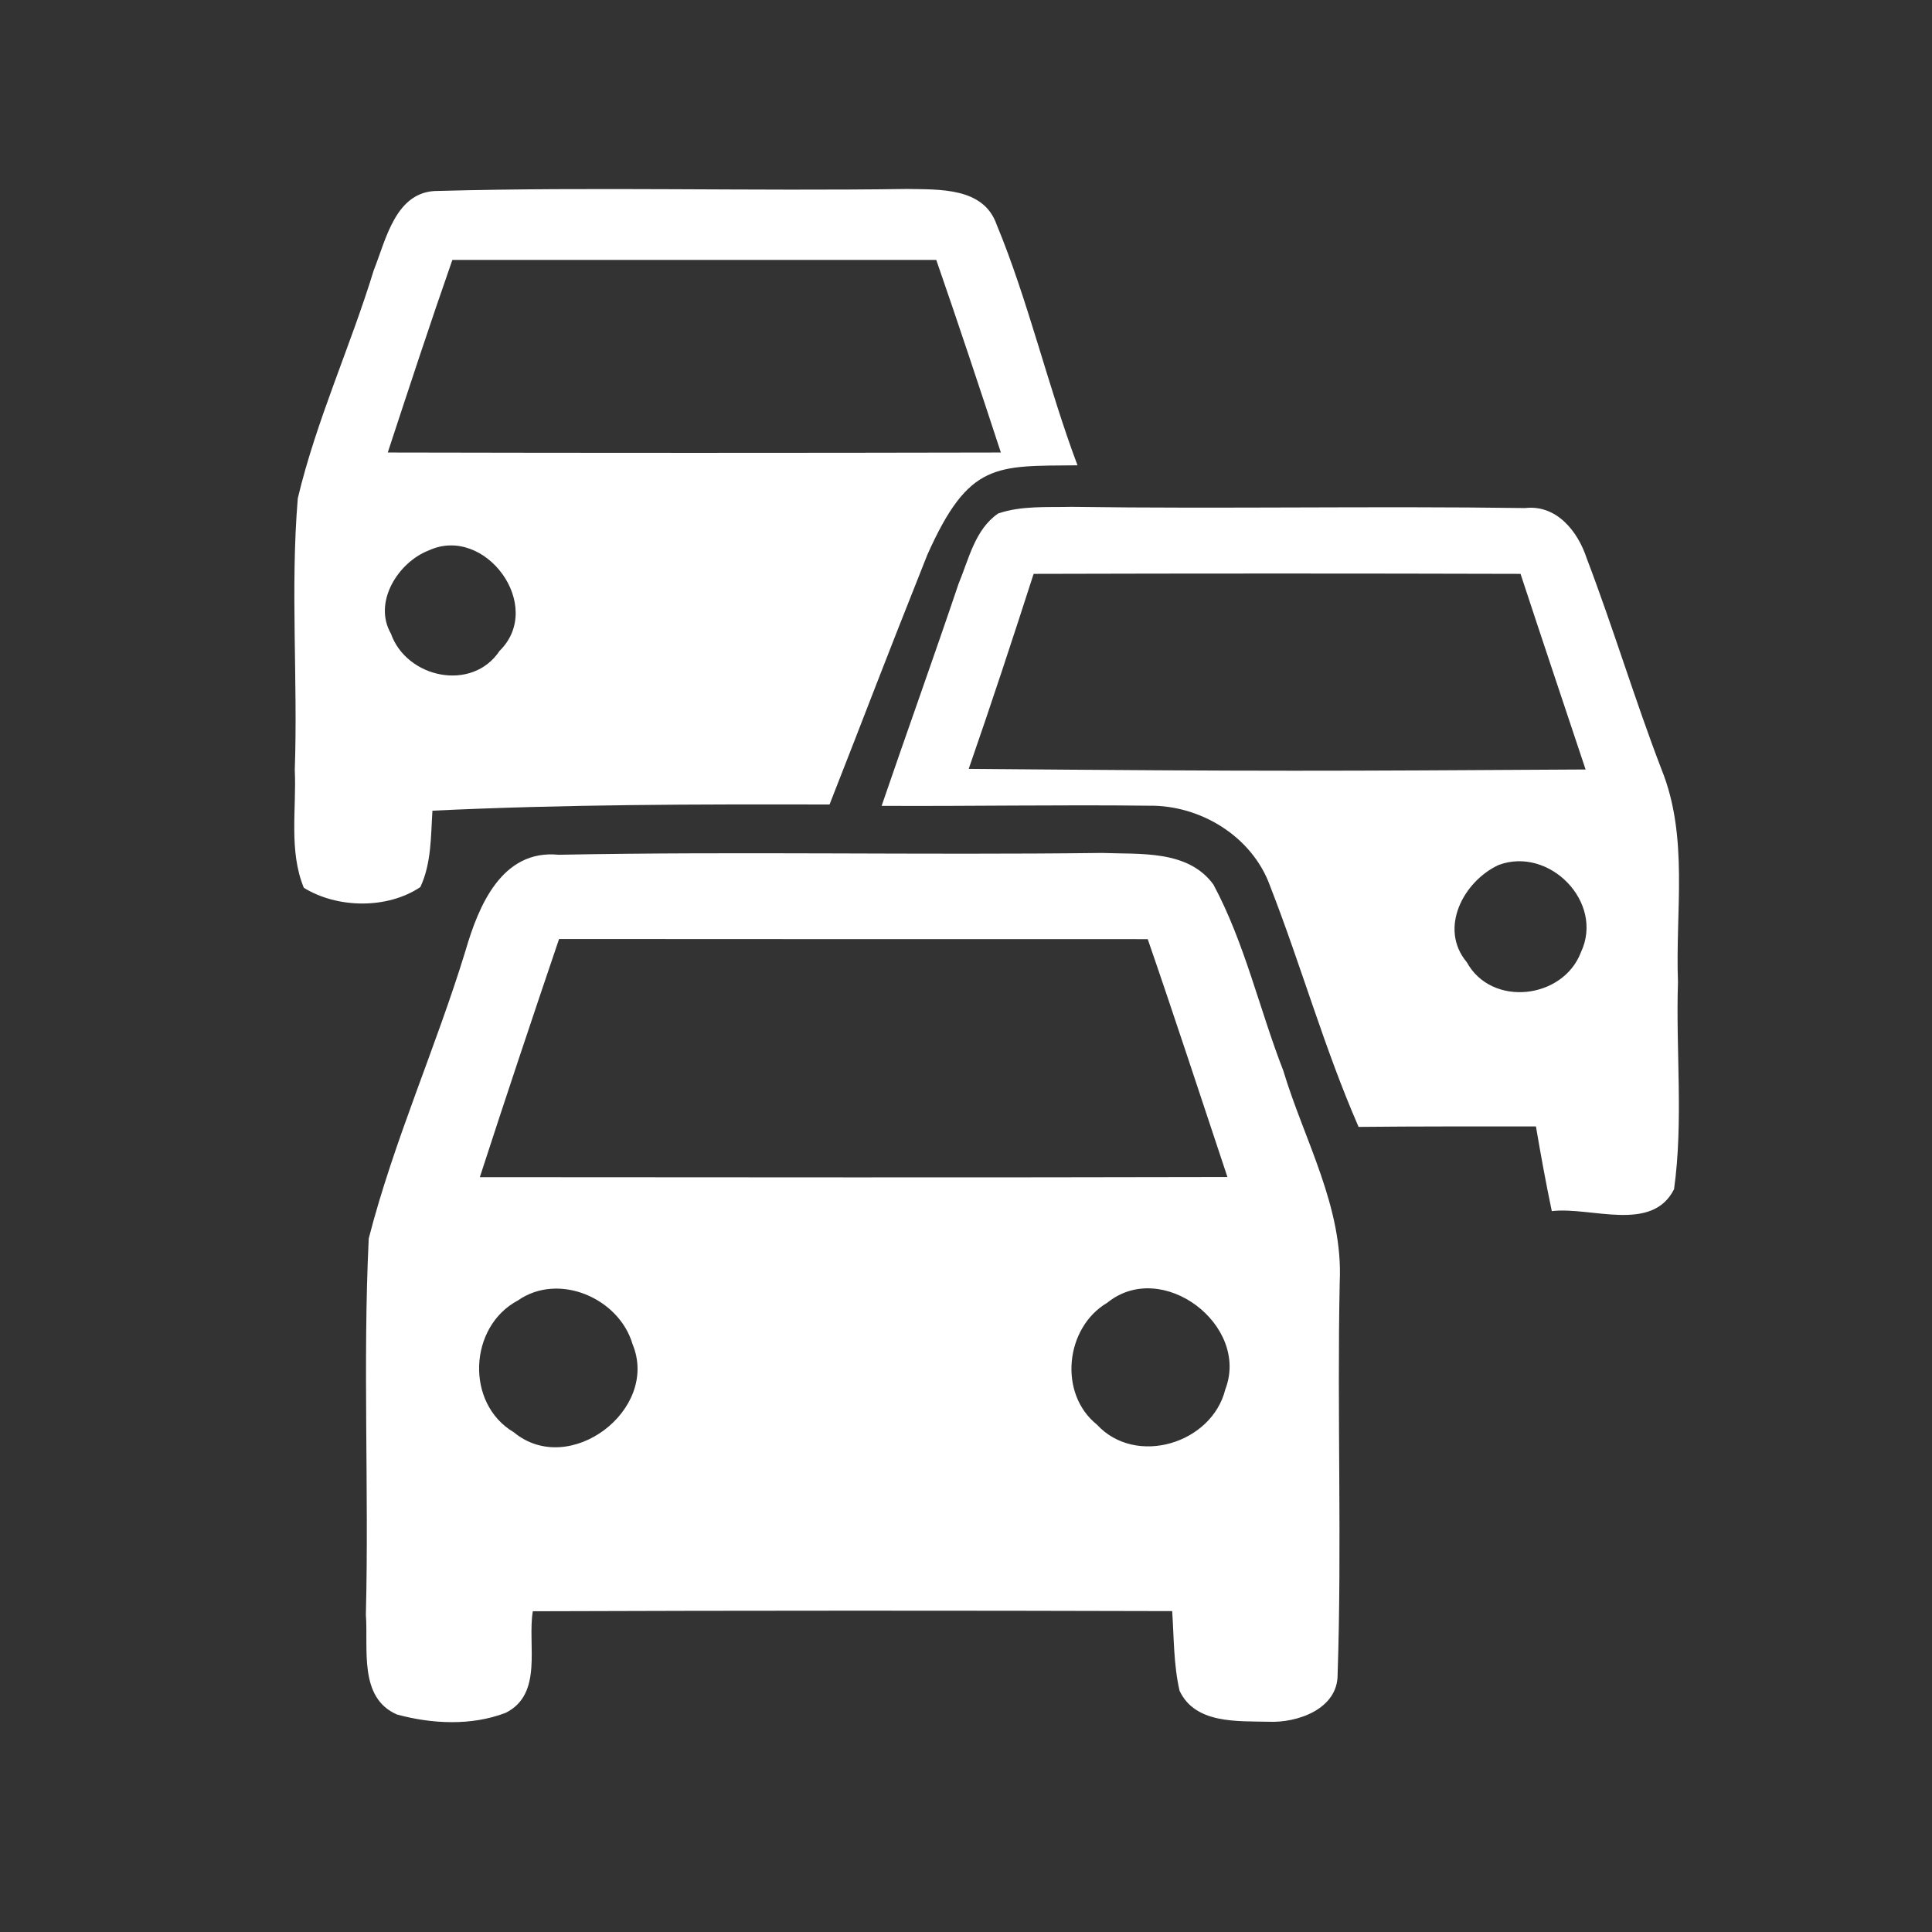
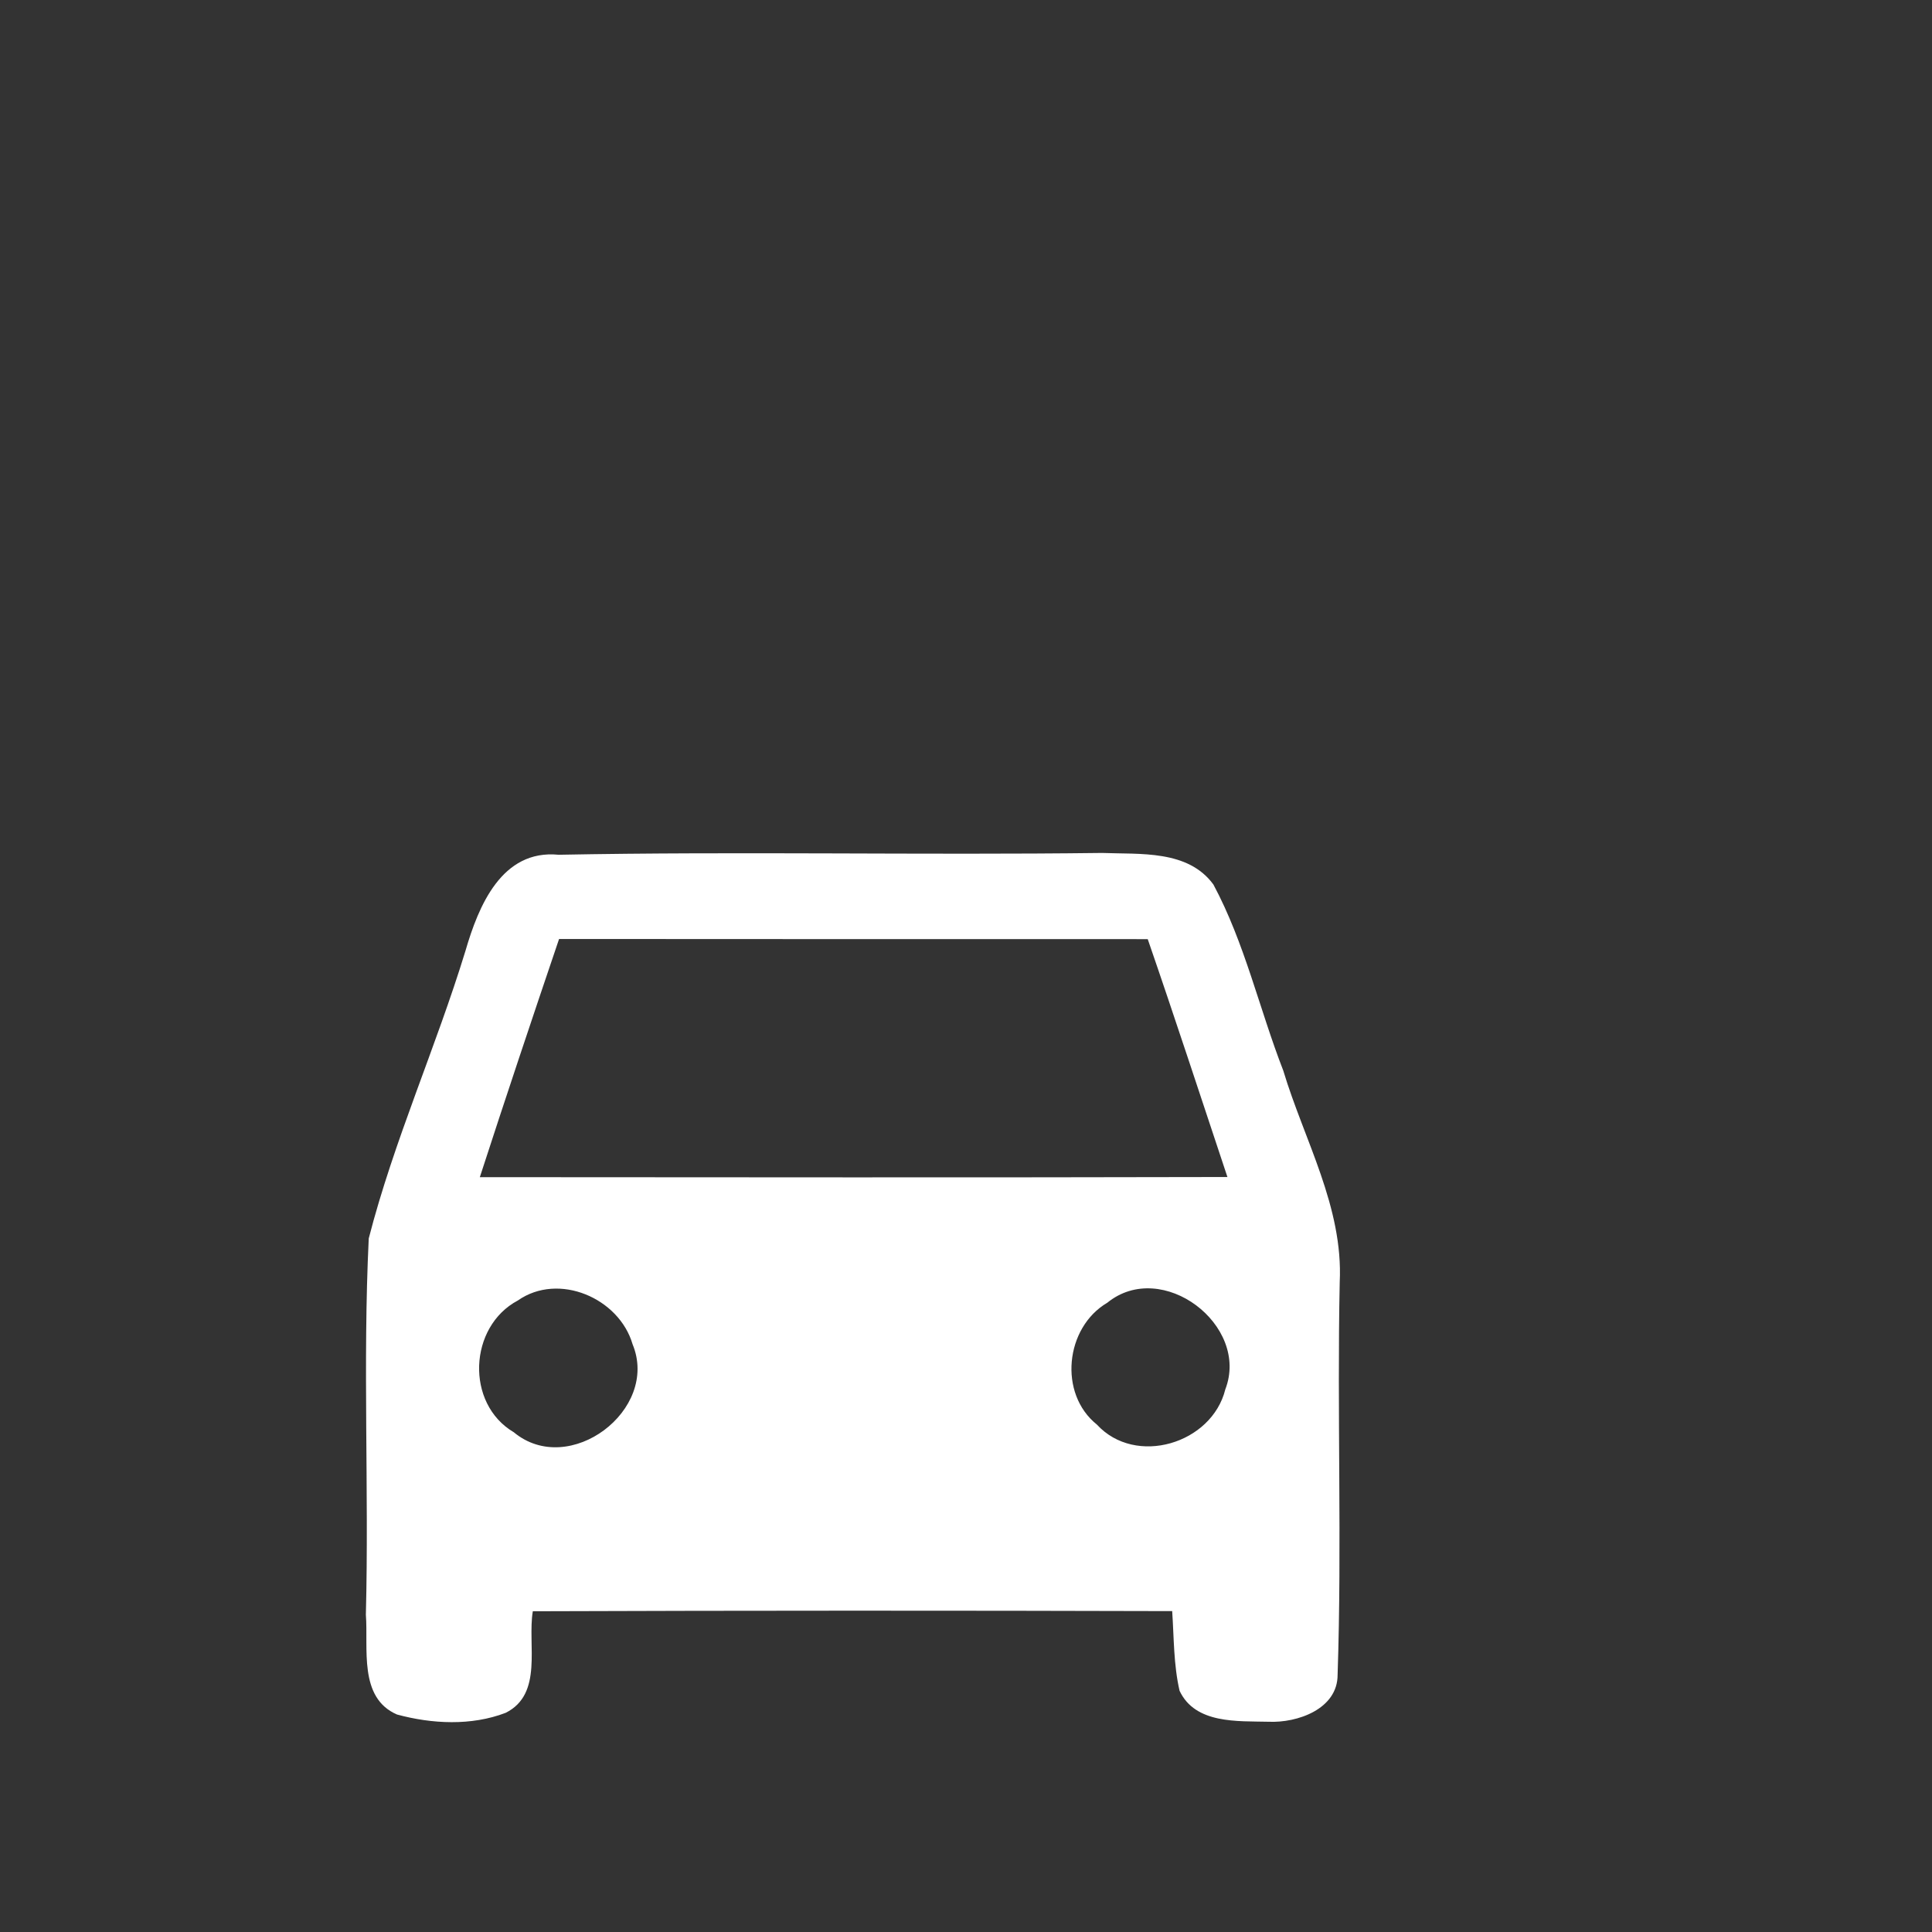
<svg xmlns="http://www.w3.org/2000/svg" xmlns:ns1="http://sodipodi.sourceforge.net/DTD/sodipodi-0.dtd" xmlns:ns2="http://www.inkscape.org/namespaces/inkscape" viewBox="0 0 128 128" id="vector" version="1.1" ns1:docname="hd-traffic.svg" ns2:version="0.92.3 (2405546, 2018-03-11)">
  <rect x="0" y="0" width="128" height="128" fill="#333333" stroke="none" />
  <defs id="defs8" />
  <ns1:namedview pagecolor="#ffffff" bordercolor="#666666" borderopacity="1" objecttolerance="10" gridtolerance="10" guidetolerance="10" ns2:pageopacity="0" ns2:pageshadow="2" ns2:window-width="1680" ns2:window-height="987" id="namedview6" showgrid="false" ns2:zoom="1.84375" ns2:cx="-55.322034" ns2:cy="64" ns2:window-x="1272" ns2:window-y="-8" ns2:window-maximized="1" ns2:current-layer="vector" />
-   <path id="path" d="M 24.76 17.91 C 25.58 15.86 26.21 12.63 29.02 12.65 C 39.37 12.37 49.74 12.67 60.1 12.52 C 62.24 12.56 65.17 12.4 66.03 14.88 C 68.1 19.85 69.488 25.798 71.388 30.828 C 65.979 30.882 64.197 30.58 61.439 36.754 C 58.172 44.964 57.56 46.682 54.96 53.3 C 46.19 53.28 37.42 53.29 28.65 53.71 C 28.54 55.41 28.59 57.18 27.85 58.77 C 25.66 60.24 22.36 60.19 20.13 58.82 C 19.12 56.36 19.65 53.6 19.53 51.01 C 19.74 45.01 19.23 38.99 19.73 33.01 C 20.96 27.84 23.21 22.98 24.76 17.91 M 29.97 17.22 C 28.49 21.45 27.09 25.72 25.69 29.98 C 39.23 30.01 52.77 30.01 66.31 29.98 C 64.91 25.71 63.5 21.46 62.03 17.22 L 29.97 17.22 M 28.4 36.47 C 26.38 37.25 24.7 39.9 25.9 41.98 C 26.93 44.92 31.27 45.87 33.1 43.12 C 36.12 40.15 32.14 34.74 28.4 36.47 Z" fill="#ffffff" style="fill:#ffffff;fill-opacity:1" />
  <path id="path_1" d="M 30.84 62.99 C 31.7 60.03 33.24 56.26 37.01 56.63 C 49 56.4 61.01 56.66 73.01 56.51 C 75.53 56.61 78.7 56.29 80.39 58.6 C 82.47 62.48 83.43 66.84 85.02 70.93 C 86.41 75.55 89 79.97 88.76 84.95 C 88.58 93.61 88.91 102.29 88.62 110.95 C 88.63 113.23 85.95 114.16 84.04 114.07 C 82 114.02 79.19 114.23 78.15 112.02 C 77.75 110.29 77.78 108.5 77.66 106.74 C 63.54 106.7 49.42 106.7 35.3 106.75 C 34.93 108.97 36.01 112.23 33.5 113.48 C 31.23 114.35 28.62 114.22 26.3 113.59 C 23.74 112.48 24.41 109.2 24.24 106.98 C 24.45 98.67 24.03 90.34 24.43 82.05 C 26.1 75.56 28.88 69.4 30.84 62.99 M 37.04 62.21 C 35.26 67.46 33.5 72.72 31.79 77.99 C 48.3 78 64.81 78.02 81.32 77.98 C 79.57 72.73 77.85 67.46 76.04 62.22 C 63.04 62.22 50.04 62.22 37.04 62.21 M 34.31 86.16 C 31.05 87.89 30.82 92.99 34.04 94.89 C 37.71 97.94 43.71 93.41 41.91 89.06 C 41.02 86 37.01 84.27 34.31 86.16 M 73.36 86.31 C 70.57 87.95 70.11 92.33 72.67 94.38 C 75.24 97.18 80.29 95.65 81.18 92.05 C 82.82 87.8 76.99 83.36 73.36 86.31 Z" fill="#ffffff" style="fill:#ffffff;fill-opacity:1" />
-   <path id="path_2" d="M 66.13 34.02 C 67.69 33.49 69.37 33.62 70.99 33.58 C 81 33.72 91.03 33.52 101.04 33.66 C 103.13 33.42 104.54 35.21 105.12 36.98 C 106.89 41.62 108.31 46.37 110.09 51 C 111.89 55.47 110.99 60.38 111.17 65.06 C 111.02 69.63 111.54 74.25 110.91 78.79 C 109.44 81.7 105.41 79.93 102.81 80.24 C 102.42 78.38 102.08 76.51 101.76 74.63 C 97.84 74.63 93.93 74.62 90.01 74.66 C 87.74 69.46 86.21 63.99 84.15 58.71 C 82.97 55.42 79.53 53.32 76.09 53.38 C 70.2 53.31 64.3 53.42 58.41 53.39 C 60.09 48.48 61.85 43.59 63.51 38.67 C 64.19 37.04 64.59 35.08 66.13 34.02 M 68.48 38.02 C 67.09 42.34 65.67 46.65 64.18 50.94 C 84.576 51.112 87.537 51.082 105.05 50.98 C 103.61 46.66 102.16 42.34 100.74 38.02 C 89.99 37.99 79.24 37.99 68.48 38.02 M 99.28 57.31 C 96.96 58.39 95.3 61.51 97.18 63.75 C 98.82 66.75 103.56 66.2 104.74 63.09 C 106.31 59.77 102.63 56.05 99.28 57.31 Z" fill="none" style="fill:#ffffff;fill-opacity:1" />
</svg>